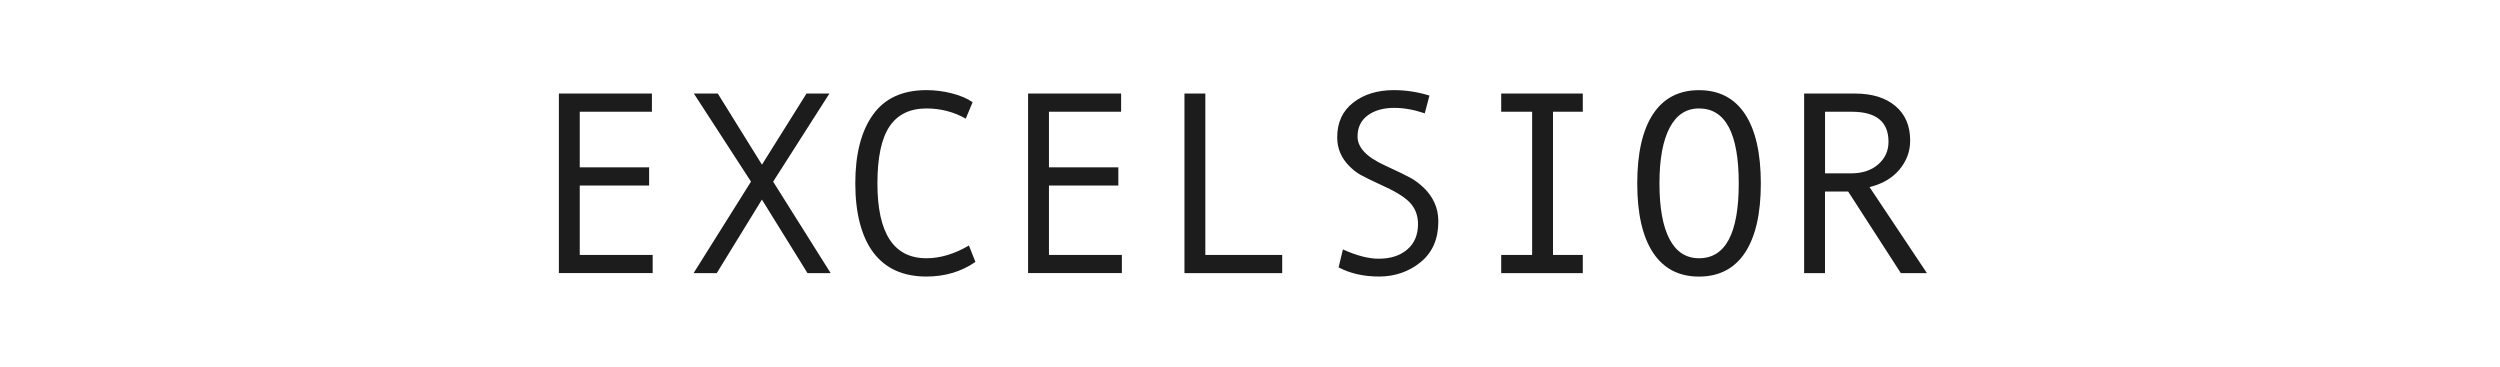
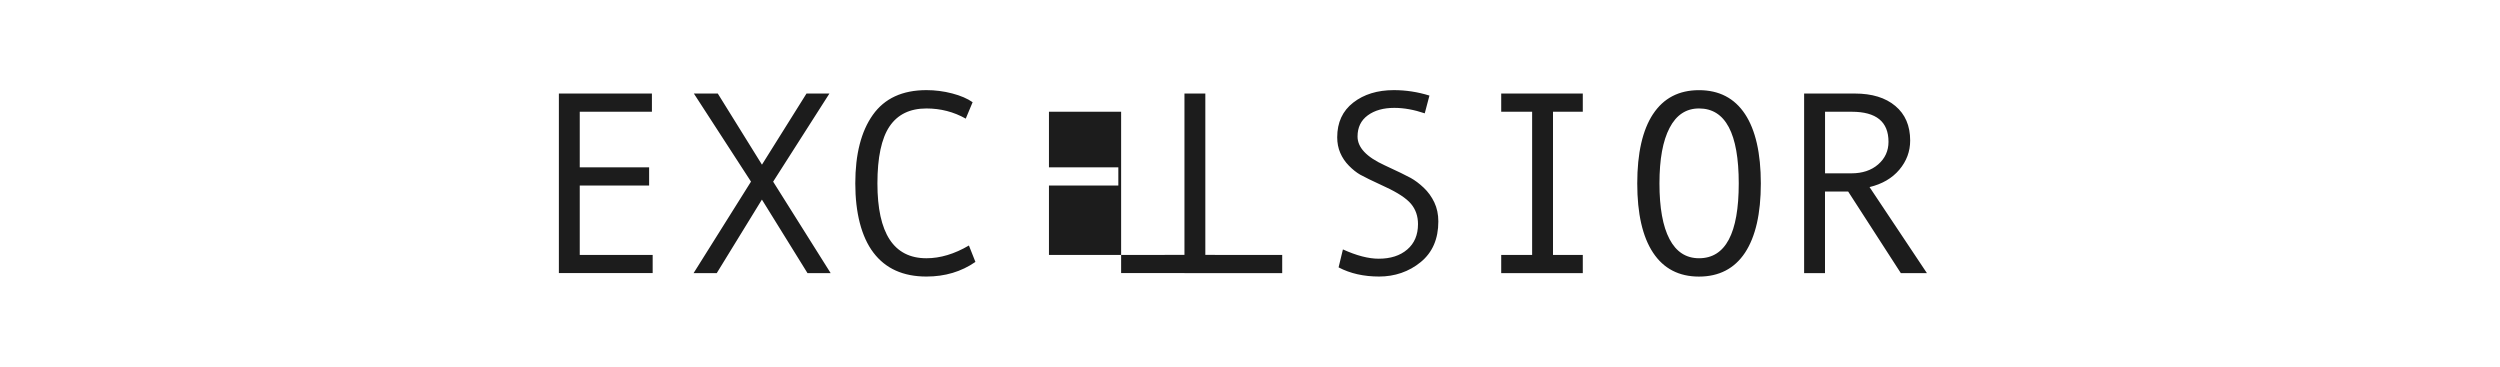
<svg xmlns="http://www.w3.org/2000/svg" id="Ebene_1" data-name="Ebene 1" viewBox="0 0 600 88">
  <defs>
    <style>
      .cls-1 {
        fill: #1c1c1c;
        stroke-width: 0px;
      }
    </style>
  </defs>
-   <path class="cls-1" d="M438,26.82h6.44c5.86,0,8.8,2.4,8.8,7.21,0,2.18-.83,3.99-2.47,5.42-1.65,1.44-3.8,2.15-6.44,2.15h-6.32v-14.78ZM448.69,44.9c3.03-.73,5.42-2.12,7.15-4.17,1.73-2.05,2.6-4.38,2.6-7.01,0-3.54-1.19-6.31-3.56-8.29-2.37-1.99-5.61-2.98-9.7-2.98h-12.19v43.1h5.01v-19.58h5.56l12.64,19.58h6.26l-13.77-20.65ZM400.68,57.38c-1.61-3.06-2.41-7.52-2.41-13.36s.81-10.23,2.43-13.33c1.62-3.11,3.98-4.66,7.07-4.66,6.35,0,9.53,6,9.53,17.99s-3.18,17.96-9.53,17.96c-3.12,0-5.48-1.53-7.09-4.6M396.73,27.37c-2.52,3.83-3.79,9.38-3.79,16.65s1.27,12.81,3.8,16.63c2.53,3.82,6.21,5.73,11.01,5.73s8.53-1.91,11.06-5.74c2.52-3.83,3.79-9.37,3.79-16.61s-1.27-12.84-3.8-16.66c-2.53-3.82-6.22-5.73-11.04-5.73s-8.5,1.91-11.03,5.74M379.87,61.18h-7.15V26.82h7.15v-4.37h-19.58v4.37h7.42v34.36h-7.42v4.37h19.58v-4.37ZM343.07,22.94c-2.83-.88-5.68-1.31-8.55-1.31-3.93,0-7.18,1-9.74,2.99-2.57,2-3.85,4.77-3.85,8.34,0,1.34.24,2.59.73,3.73.49,1.14,1.18,2.17,2.08,3.08.9.92,1.8,1.63,2.7,2.15.91.52,2.91,1.49,6,2.92,3.01,1.39,5.08,2.75,6.2,4.08,1.12,1.33,1.68,2.96,1.68,4.87,0,2.58-.86,4.62-2.58,6.09-1.72,1.48-4.01,2.21-6.86,2.21-2.44,0-5.3-.74-8.58-2.23l-1.04,4.31c2.79,1.47,6.04,2.2,9.74,2.2s7.15-1.15,9.97-3.47c2.82-2.31,4.23-5.56,4.23-9.76,0-1.69-.32-3.21-.96-4.56-.64-1.35-1.49-2.53-2.55-3.53-1.06-1-2.1-1.78-3.13-2.35-1.03-.57-3.13-1.59-6.31-3.06-4.3-1.97-6.44-4.26-6.44-6.87,0-2.2.82-3.89,2.46-5.09s3.76-1.79,6.37-1.79c2.3,0,4.73.44,7.3,1.31l1.13-4.28ZM307.73,61.18h-18.45V22.45h-5.01v43.1h23.46v-4.37ZM269.25,61.18h-17.5v-16.65h16.65v-4.37h-16.65v-13.35h17.32v-4.37h-22.33v43.1h22.51v-4.37ZM232.54,58.92c-3.48,2.04-6.88,3.06-10.2,3.06-7.84,0-11.76-5.99-11.76-17.96,0-6.23.97-10.79,2.9-13.67,1.94-2.88,4.89-4.32,8.86-4.32,3.42,0,6.57.82,9.44,2.44l1.65-3.94c-1.24-.87-2.88-1.58-4.92-2.11-2.04-.53-4.09-.79-6.17-.79-5.76,0-10.05,1.98-12.86,5.94-2.81,3.96-4.21,9.44-4.21,16.45s1.45,12.79,4.35,16.61c2.9,3.83,7.14,5.74,12.72,5.74,4.46,0,8.38-1.17,11.76-3.51l-1.56-3.94ZM185.56,43.59l13.5-21.14h-5.5l-10.69,17.07-10.6-17.07h-5.74l13.71,21.14-13.78,21.96h5.56l10.84-17.65,10.94,17.65h5.56l-13.81-21.96ZM156.64,61.18h-17.5v-16.65h16.65v-4.37h-16.65v-13.35h17.32v-4.37h-22.33v43.1h22.51v-4.37Z" />
+   <path class="cls-1" d="M438,26.82h6.44c5.86,0,8.8,2.4,8.8,7.21,0,2.18-.83,3.99-2.47,5.42-1.65,1.44-3.8,2.15-6.44,2.15h-6.32v-14.78ZM448.69,44.9c3.03-.73,5.42-2.12,7.15-4.17,1.73-2.05,2.6-4.38,2.6-7.01,0-3.54-1.19-6.31-3.56-8.29-2.37-1.99-5.61-2.98-9.7-2.98h-12.19v43.1h5.01v-19.58h5.56l12.64,19.58h6.26l-13.77-20.65ZM400.68,57.38c-1.61-3.06-2.41-7.52-2.41-13.36s.81-10.23,2.43-13.33c1.62-3.11,3.98-4.66,7.07-4.66,6.35,0,9.53,6,9.53,17.99s-3.18,17.96-9.53,17.96c-3.12,0-5.48-1.53-7.09-4.6M396.73,27.37c-2.52,3.83-3.79,9.38-3.79,16.65s1.27,12.81,3.8,16.63c2.53,3.82,6.21,5.73,11.01,5.73s8.53-1.91,11.06-5.74c2.52-3.83,3.79-9.37,3.79-16.61s-1.27-12.84-3.8-16.66c-2.53-3.82-6.22-5.73-11.04-5.73s-8.5,1.91-11.03,5.74M379.87,61.18h-7.15V26.82h7.15v-4.37h-19.58v4.37h7.42v34.36h-7.42v4.37h19.58v-4.37ZM343.07,22.94c-2.83-.88-5.68-1.31-8.55-1.31-3.93,0-7.18,1-9.74,2.99-2.57,2-3.85,4.77-3.85,8.34,0,1.34.24,2.59.73,3.73.49,1.14,1.18,2.17,2.08,3.08.9.92,1.8,1.63,2.7,2.15.91.52,2.91,1.49,6,2.92,3.01,1.39,5.08,2.75,6.2,4.08,1.12,1.33,1.68,2.96,1.68,4.87,0,2.58-.86,4.62-2.58,6.09-1.72,1.48-4.01,2.21-6.86,2.21-2.44,0-5.3-.74-8.58-2.23l-1.04,4.31c2.79,1.47,6.04,2.2,9.74,2.2s7.15-1.15,9.97-3.47c2.82-2.31,4.23-5.56,4.23-9.76,0-1.69-.32-3.21-.96-4.56-.64-1.35-1.49-2.53-2.55-3.53-1.06-1-2.1-1.78-3.13-2.35-1.03-.57-3.13-1.59-6.31-3.06-4.3-1.97-6.44-4.26-6.44-6.87,0-2.2.82-3.89,2.46-5.09s3.76-1.79,6.37-1.79c2.3,0,4.73.44,7.3,1.31l1.13-4.28ZM307.73,61.18h-18.45V22.45h-5.01v43.1h23.46v-4.37ZM269.25,61.18h-17.5v-16.65h16.65v-4.37h-16.65v-13.35h17.32v-4.37v43.1h22.51v-4.37ZM232.54,58.92c-3.48,2.04-6.88,3.06-10.2,3.06-7.84,0-11.76-5.99-11.76-17.96,0-6.23.97-10.79,2.9-13.67,1.94-2.88,4.89-4.32,8.86-4.32,3.42,0,6.57.82,9.44,2.44l1.65-3.94c-1.24-.87-2.88-1.58-4.92-2.11-2.04-.53-4.09-.79-6.17-.79-5.76,0-10.05,1.98-12.86,5.94-2.81,3.96-4.21,9.44-4.21,16.45s1.45,12.79,4.35,16.61c2.9,3.83,7.14,5.74,12.72,5.74,4.46,0,8.38-1.17,11.76-3.51l-1.56-3.94ZM185.56,43.59l13.5-21.14h-5.5l-10.69,17.07-10.6-17.07h-5.74l13.71,21.14-13.78,21.96h5.56l10.84-17.65,10.94,17.65h5.56l-13.81-21.96ZM156.64,61.18h-17.5v-16.65h16.65v-4.37h-16.65v-13.35h17.32v-4.37h-22.33v43.1h22.51v-4.37Z" />
</svg>